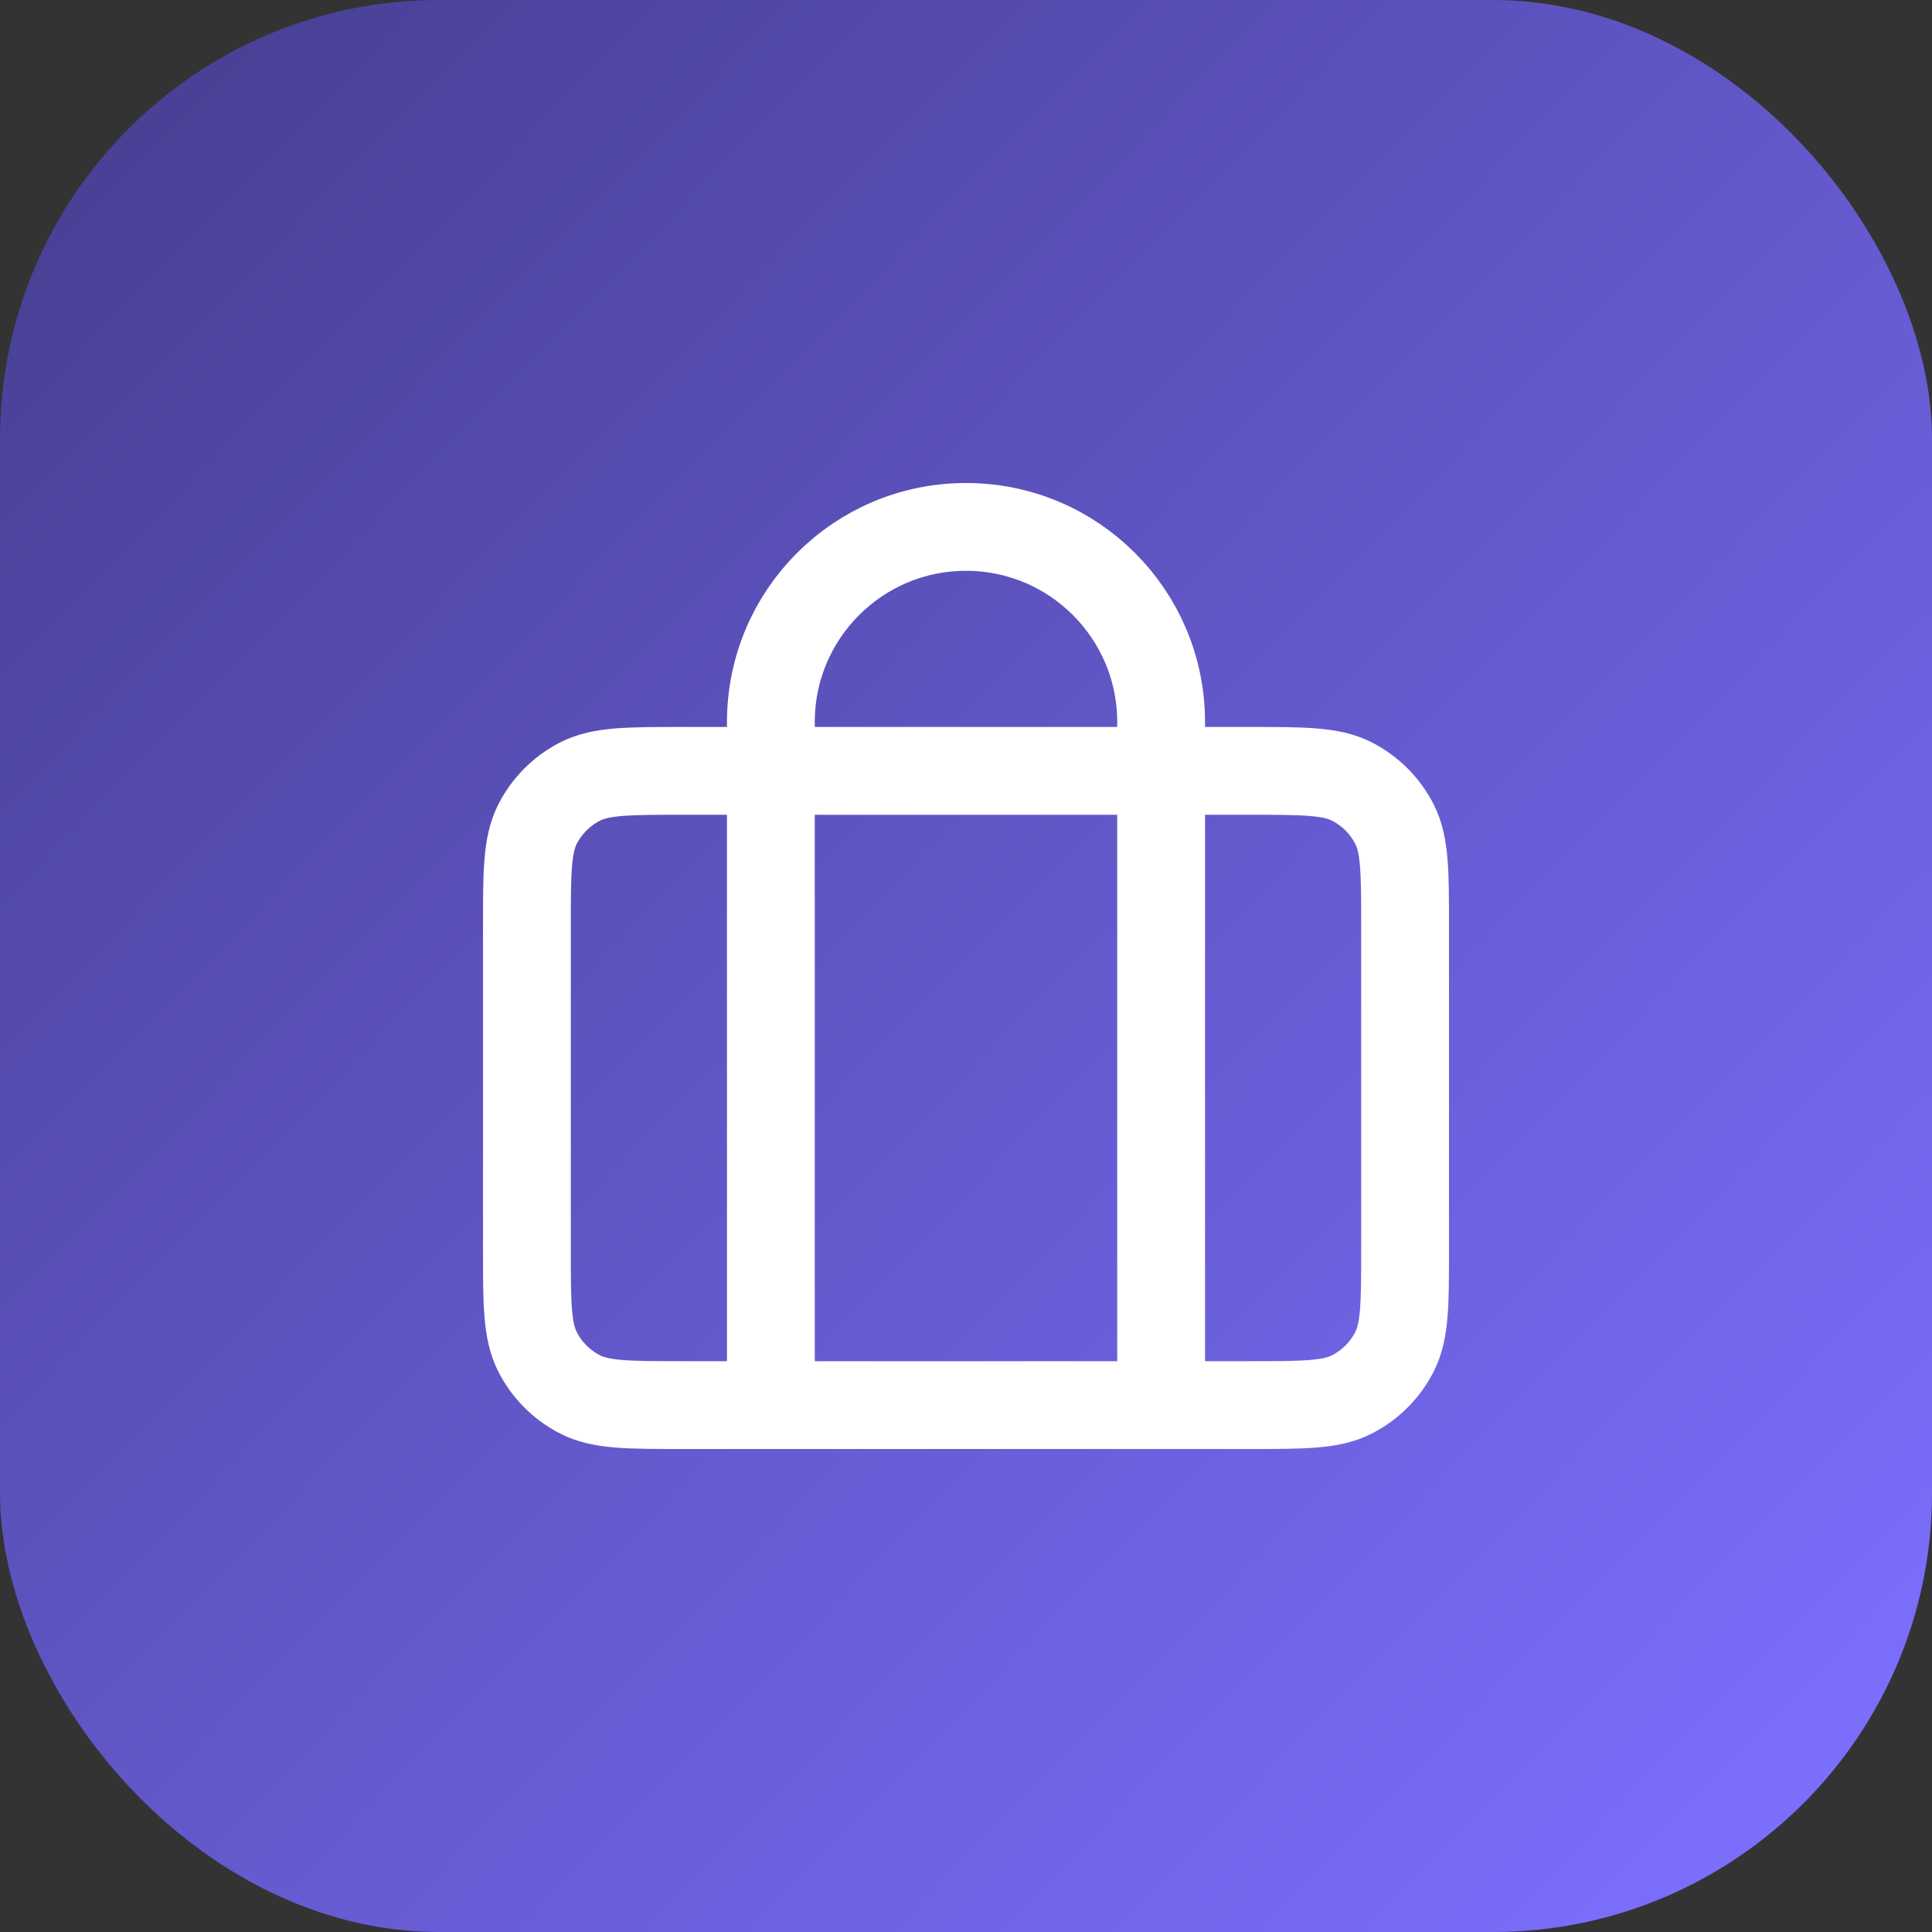
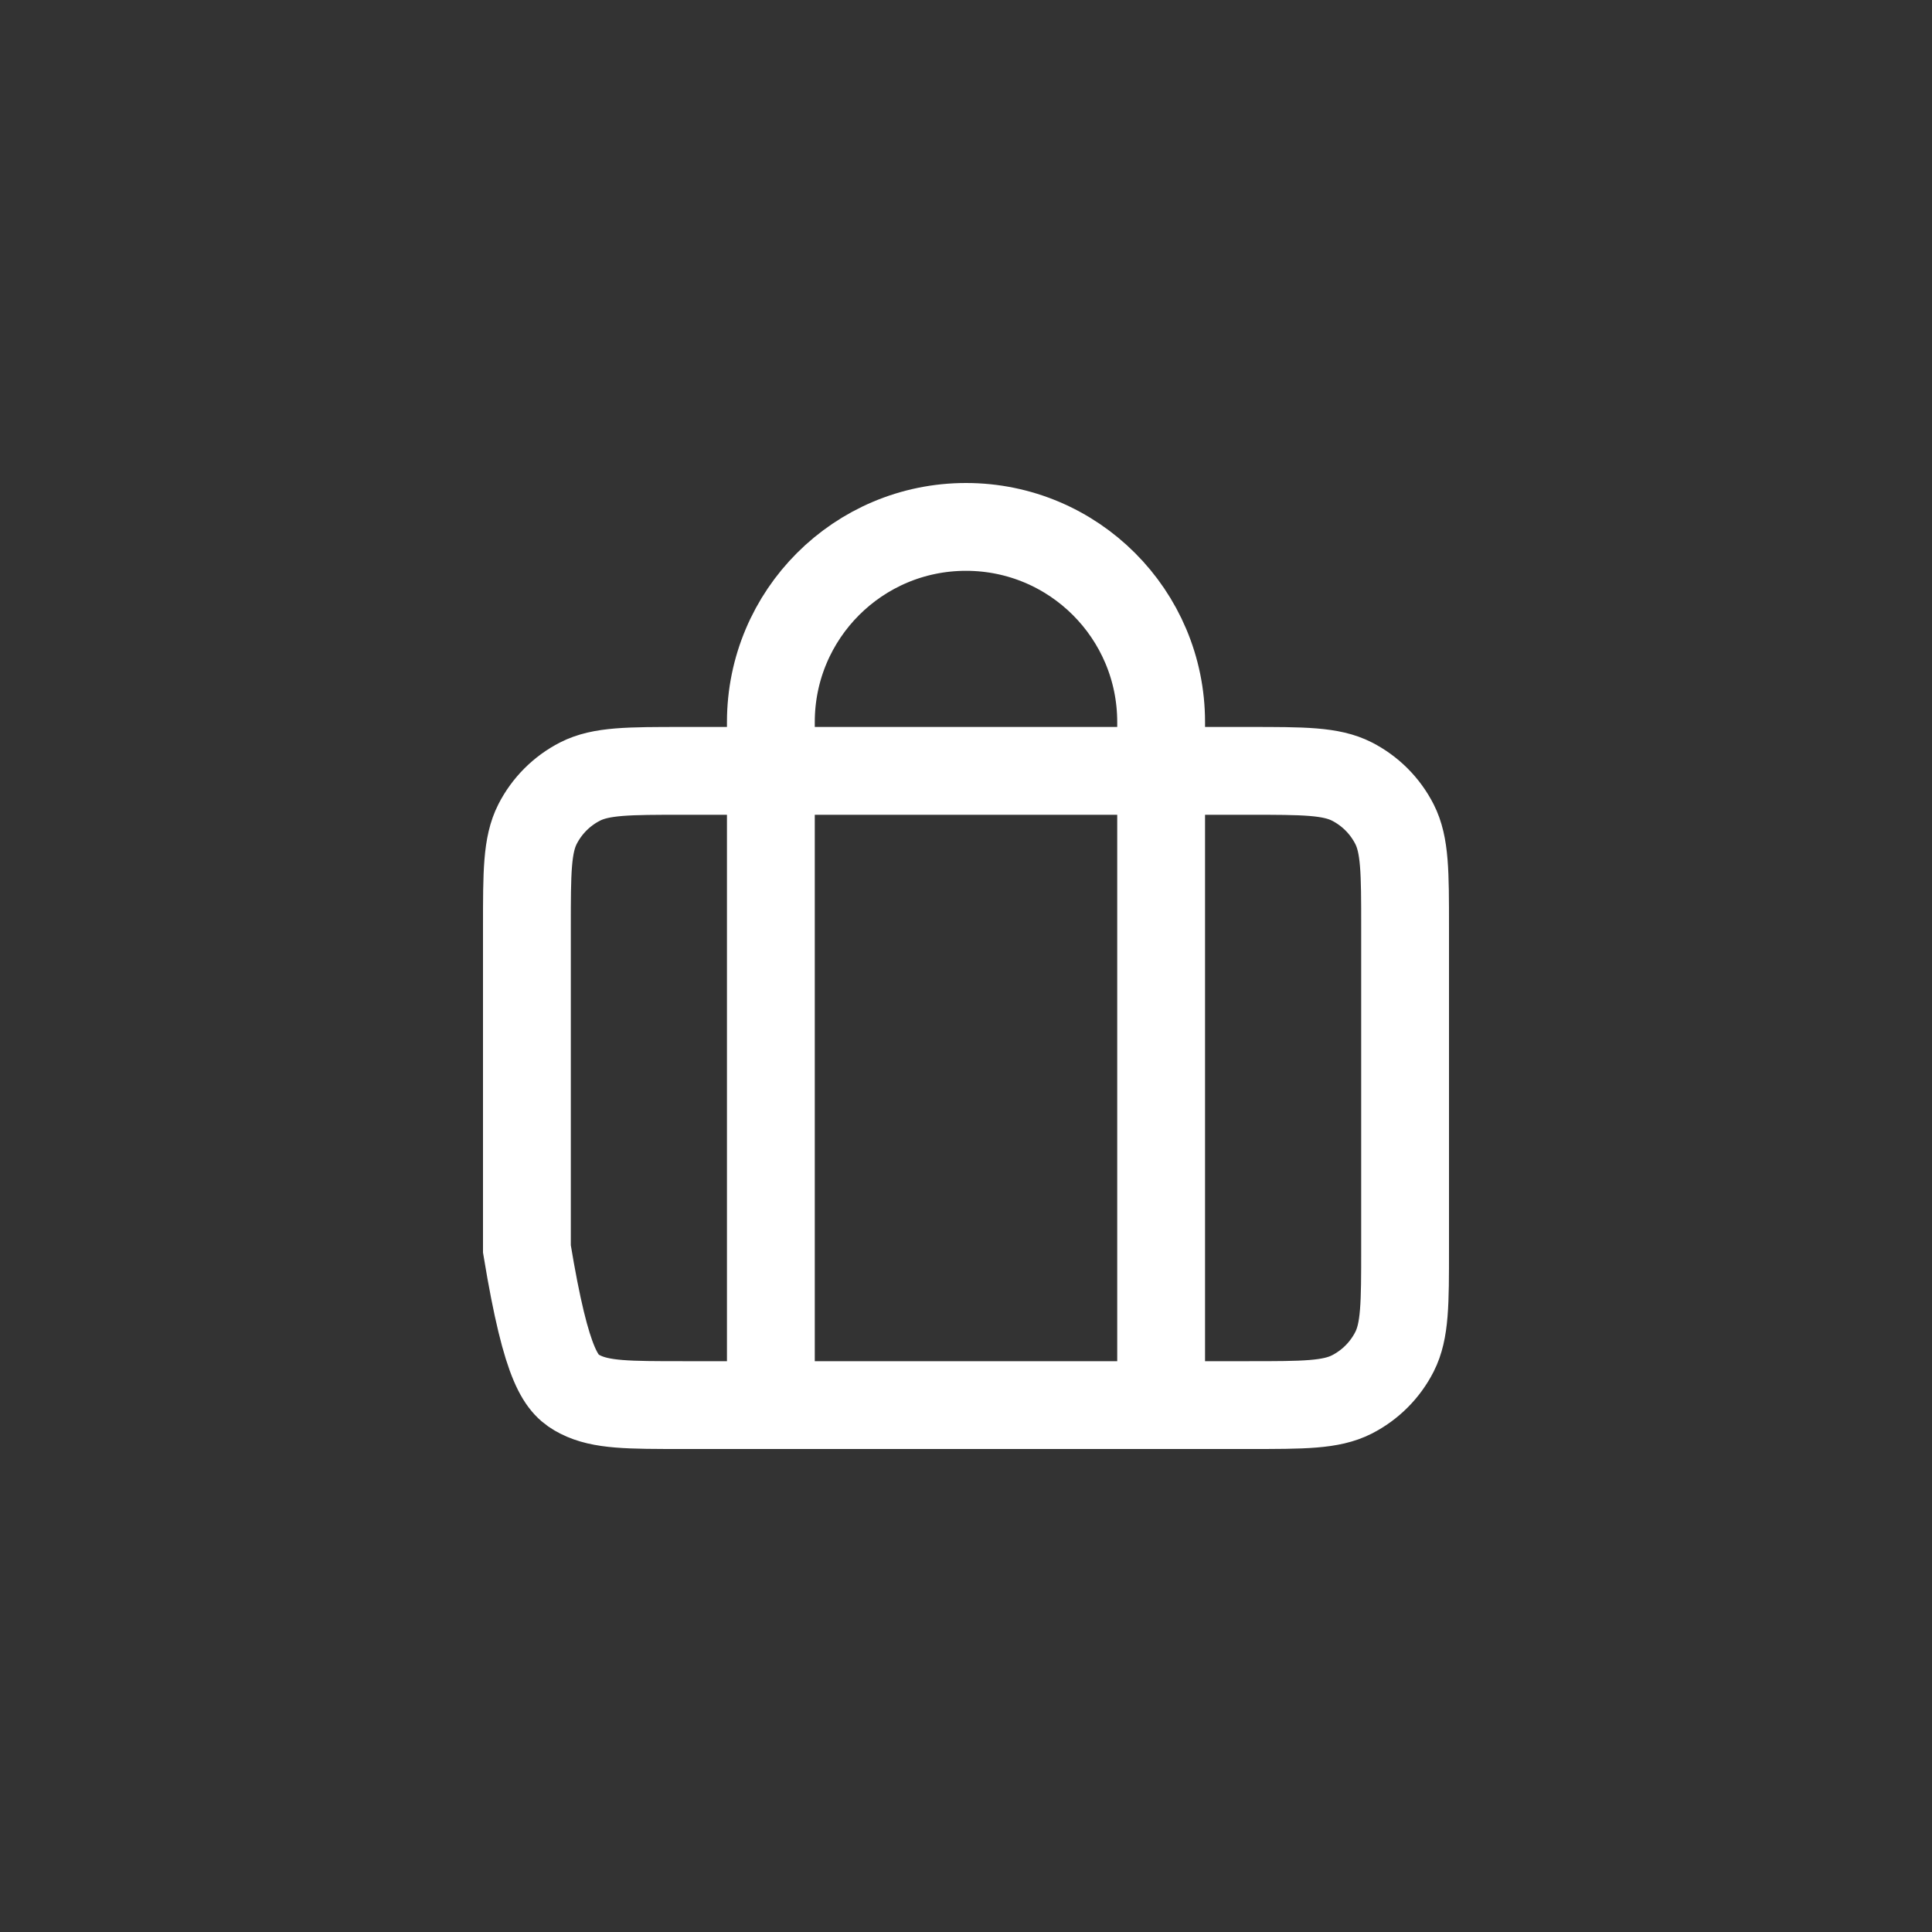
<svg xmlns="http://www.w3.org/2000/svg" width="44" height="44" viewBox="0 0 44 44" fill="none">
  <rect x="0" y="0" width="44" height="44" fill="#333333" stroke="none" />
-   <rect width="44" height="44" rx="10" fill="url(#paint0_linear_786_1932)" />
-   <path d="M17.556 17.556H15.556C14.311 17.556 13.689 17.556 13.213 17.798C12.795 18.011 12.455 18.351 12.242 18.769C12 19.244 12 19.867 12 21.111V28.444C12 29.689 12 30.311 12.242 30.787C12.455 31.205 12.795 31.545 13.213 31.758C13.689 32 14.311 32 15.556 32H17.556M17.556 17.556H26.444M17.556 17.556V16.444C17.556 13.99 19.545 12 22 12C24.455 12 26.444 13.99 26.444 16.444V17.556M17.556 17.556V32M26.444 17.556H28.444C29.689 17.556 30.311 17.556 30.787 17.798C31.205 18.011 31.545 18.351 31.758 18.769C32 19.244 32 19.867 32 21.111V28.444C32 29.689 32 30.311 31.758 30.787C31.545 31.205 31.205 31.545 30.787 31.758C30.311 32 29.689 32 28.444 32H26.444M26.444 17.556V32M17.556 32H26.444" stroke="white" stroke-width="2" stroke-linecap="round" />
+   <path d="M17.556 17.556H15.556C14.311 17.556 13.689 17.556 13.213 17.798C12.795 18.011 12.455 18.351 12.242 18.769C12 19.244 12 19.867 12 21.111V28.444C12.455 31.205 12.795 31.545 13.213 31.758C13.689 32 14.311 32 15.556 32H17.556M17.556 17.556H26.444M17.556 17.556V16.444C17.556 13.99 19.545 12 22 12C24.455 12 26.444 13.99 26.444 16.444V17.556M17.556 17.556V32M26.444 17.556H28.444C29.689 17.556 30.311 17.556 30.787 17.798C31.205 18.011 31.545 18.351 31.758 18.769C32 19.244 32 19.867 32 21.111V28.444C32 29.689 32 30.311 31.758 30.787C31.545 31.205 31.205 31.545 30.787 31.758C30.311 32 29.689 32 28.444 32H26.444M26.444 17.556V32M17.556 32H26.444" stroke="white" stroke-width="2" stroke-linecap="round" />
  <defs>
    <linearGradient id="paint0_linear_786_1932" x1="41.161" y1="40.688" x2="2.839" y2="3.312" gradientUnits="userSpaceOnUse">
      <stop stop-color="#7B6EFC" />
      <stop offset="1" stop-color="#494196" />
    </linearGradient>
  </defs>
</svg>